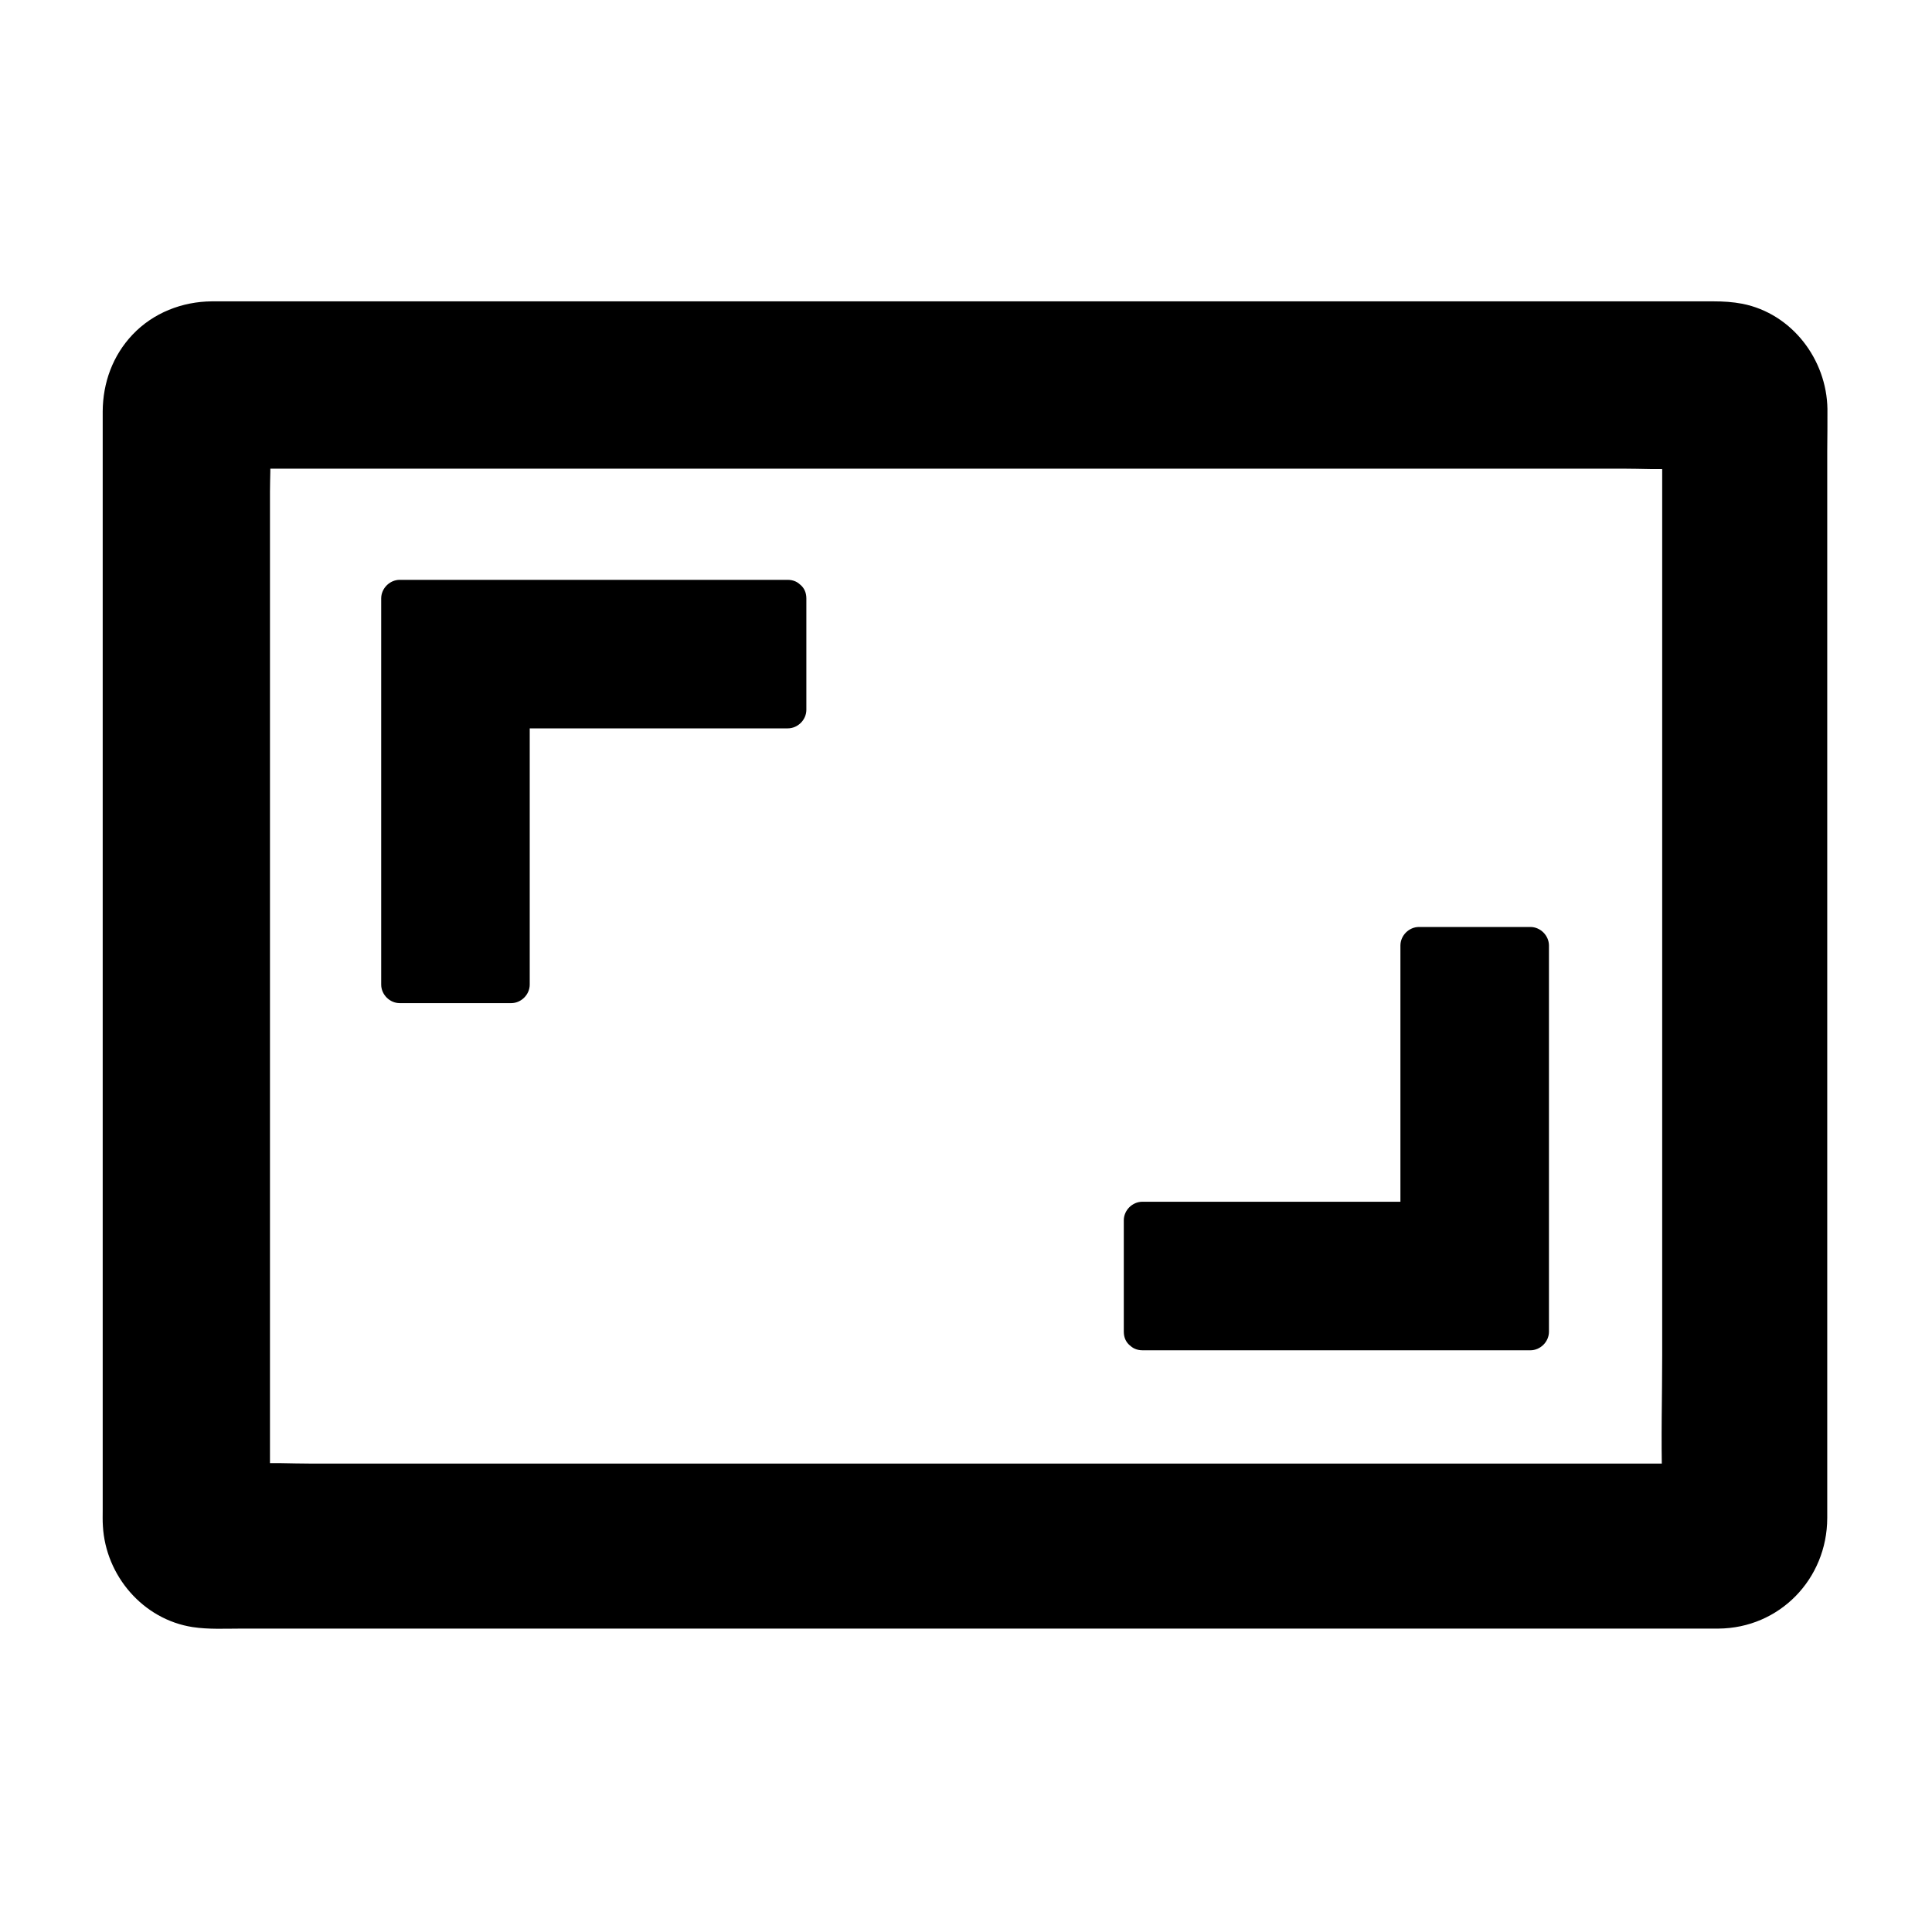
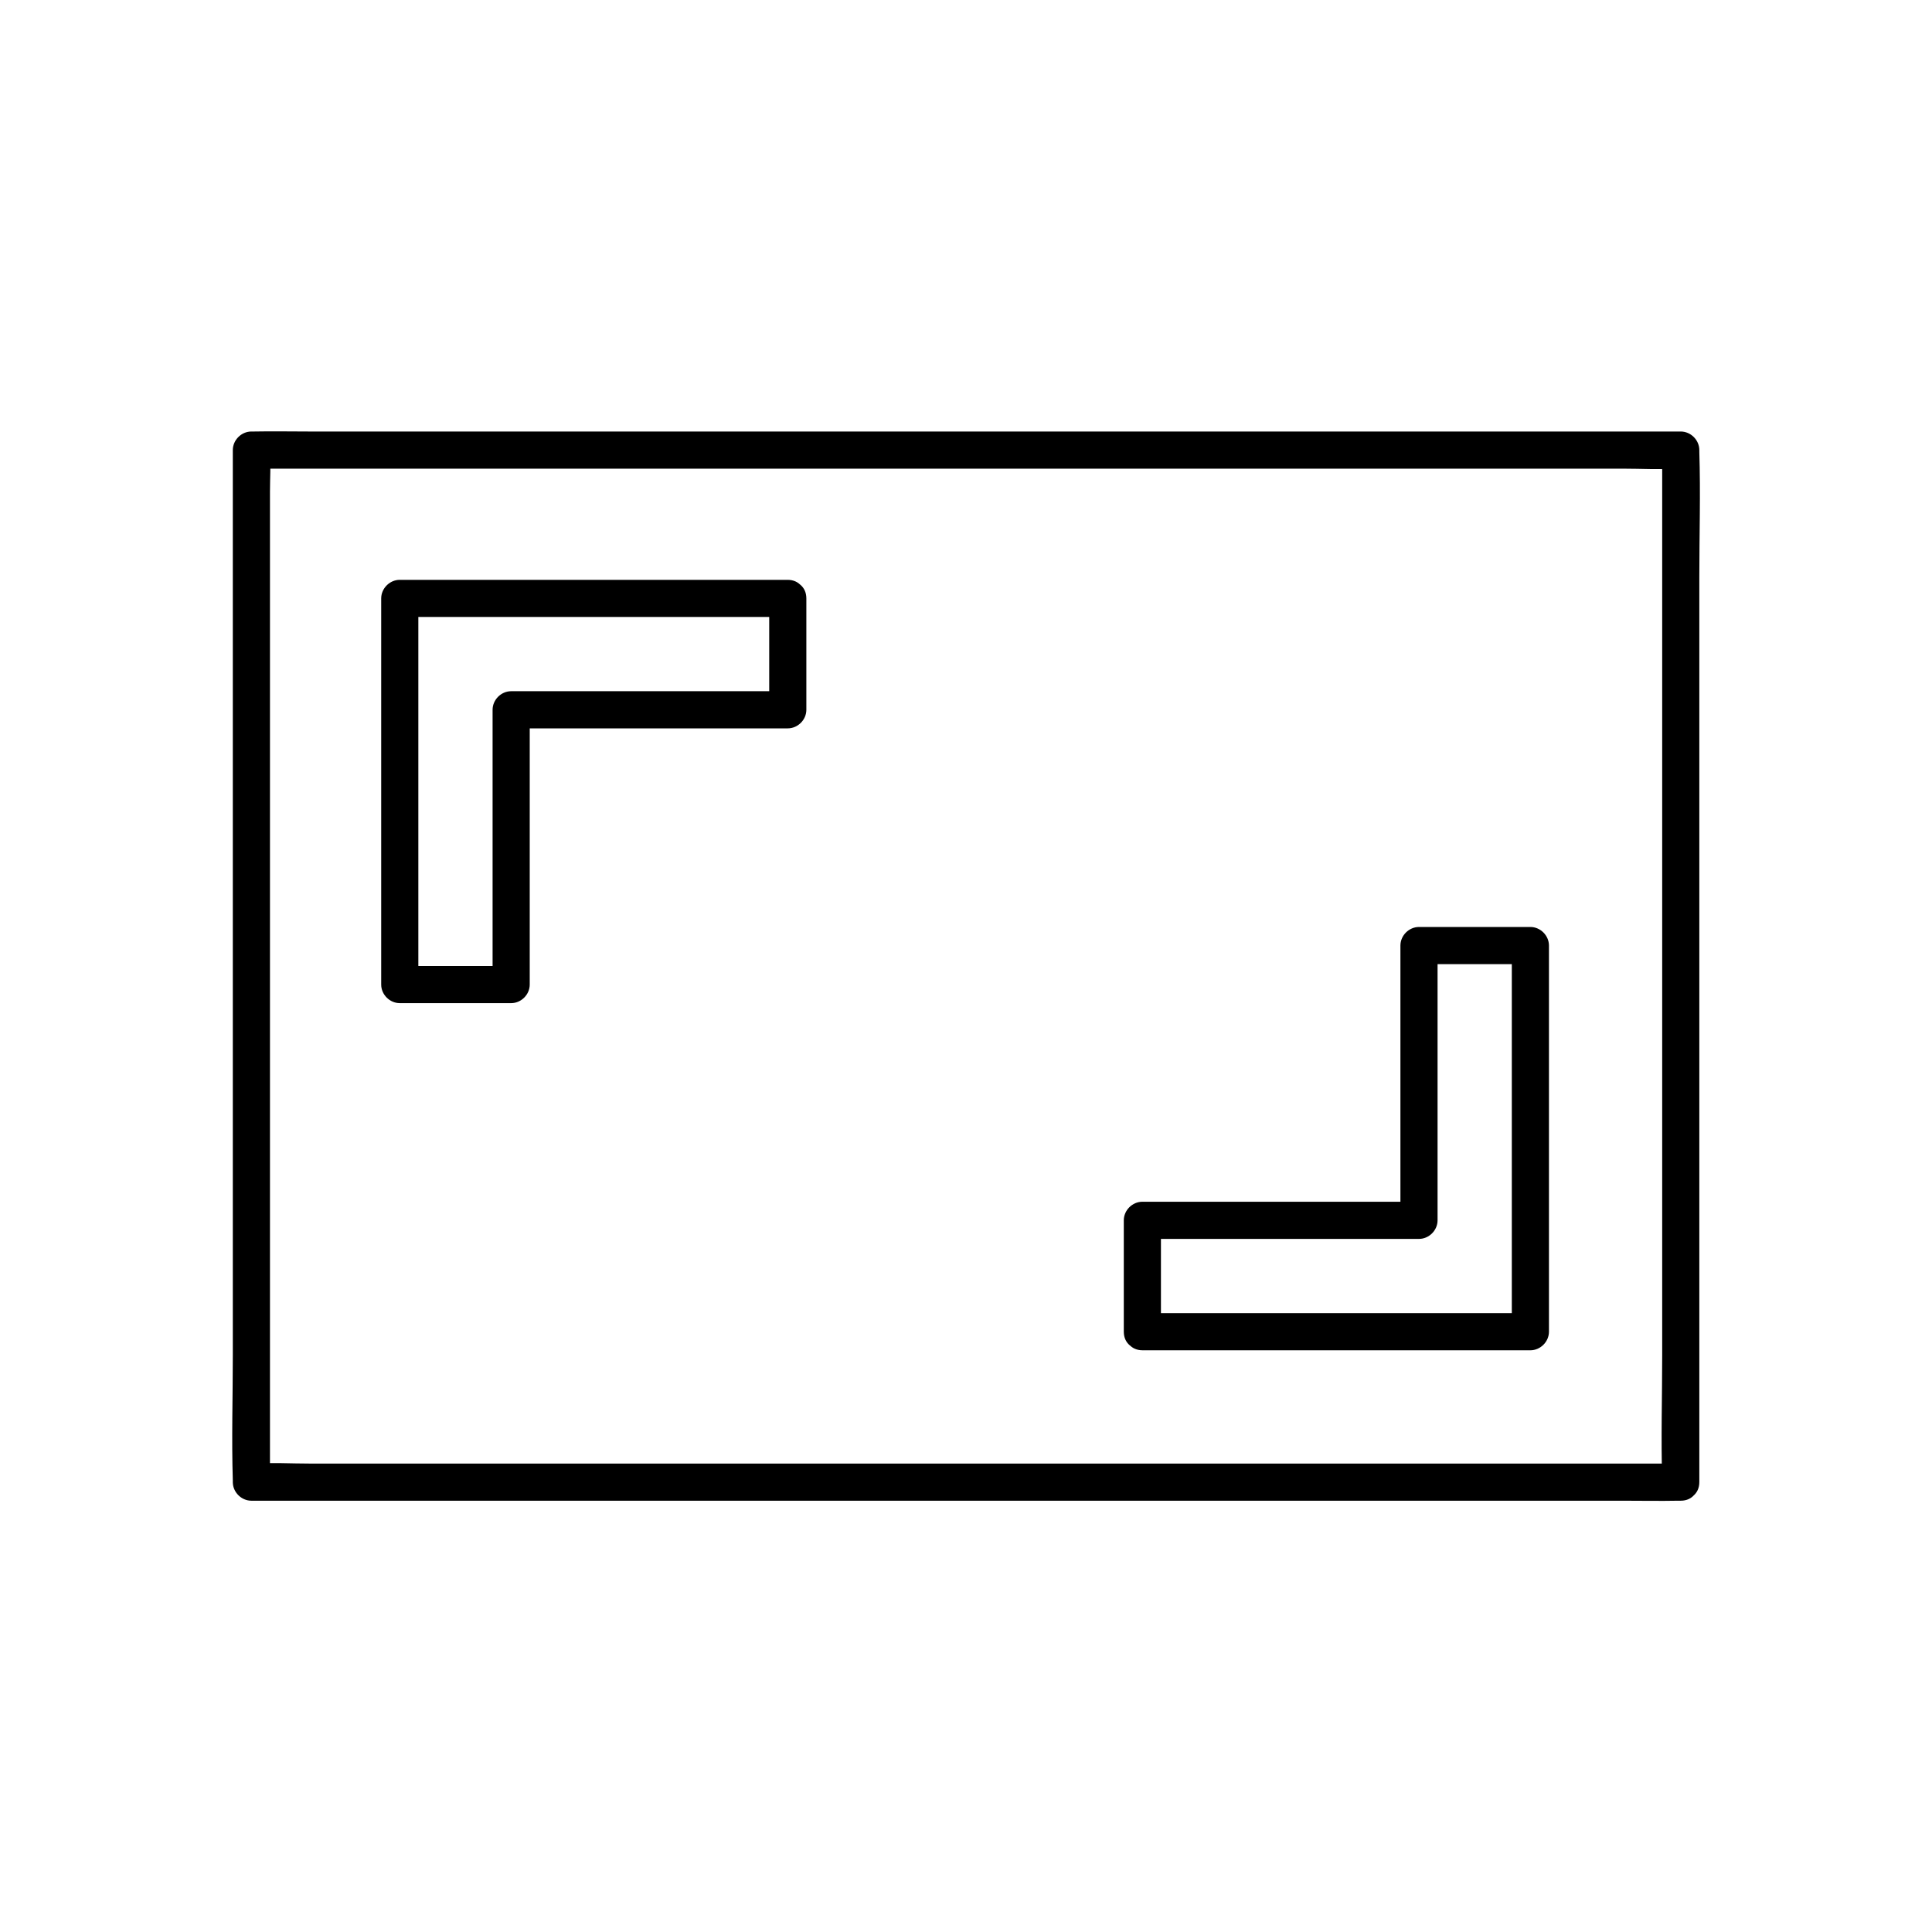
<svg xmlns="http://www.w3.org/2000/svg" fill="#000000" width="800px" height="800px" version="1.1" viewBox="144 144 512 512">
  <g>
-     <path d="m623.37 252.4c0-13.039-10.578-23.617-23.617-23.617h-400c-13.039 0-23.617 10.578-23.617 23.617v294.71c0 13.039 10.578 23.617 23.617 23.617h400c13.039 0 23.617-10.578 23.617-23.617zm-33.949 284.38h-378.84v-273.55h378.84z" />
-     <path d="m628.29 252.4c-0.195-13.137-9.398-25.289-22.535-27.898-2.559-0.492-5.117-0.641-7.676-0.641h-16.234-30.801-41.625-49.051-52.988-53.727-50.48-44.035-34.094-20.664-4.231c-7.871 0.051-15.547 3.051-21.008 8.809-5.266 5.559-7.871 12.742-7.922 20.32v5.805 27.012 42.262 51.316 53.531 49.543 39.211 22.434c0 1.426-0.051 2.902 0.051 4.328 0.738 13.137 10.629 24.746 23.812 26.766 4.231 0.641 8.562 0.395 12.84 0.395h24.156 36.754 45.855 51.758 53.676 52.348 47.578 39.312 27.699 12.301c16.234-0.098 28.832-13.137 28.879-29.273v-17.32-35.672-47.824-53.137-52.301-45.02-31.438c0.051-3.731 0.051-7.469 0.051-11.207 0-6.348-9.84-6.348-9.84 0v11.855 31.391 44.723 51.809 52.449 47.43 35.867 18.156c0 4.773-1.18 9.398-4.379 13.137-3.789 4.43-9.102 6.641-14.859 6.641h-12.988-27.75-39.016-47.23-51.906-53.184-51.117-45.707-36.852-24.648c-3.051 0-6.051 0.051-9.102 0-10.281-0.098-18.598-8.414-18.695-18.695v-3.297-22.68-39.016-49.152-53.039-50.727-42.164-27.355c0-7.184-0.441-14.219 5.019-20.023 3.789-4.035 8.809-5.902 14.27-5.953h4.574 21.059 34.094 43.789 50.086 52.742 52.547 48.758 41.574 30.996 17.023 2.215c10.332 0.098 18.547 8.414 18.695 18.695 0.09 6.297 9.93 6.297 9.832-0.051z" />
    <path d="m589.42 531.86h-10.184-27.504-40.641-49.84-54.613-54.859-51.168-43.445-31.094c-4.922 0-9.938-0.297-14.809 0h-0.641l4.922 4.922v-27.258-65.438-78.918-68.191-22.68c0-3.492 0.246-7.086 0-10.578v-0.441c-1.625 1.625-3.297 3.297-4.922 4.922h10.184 27.504 40.641 49.84 54.613 54.859 51.168 43.445 31.094c4.922 0 9.938 0.297 14.809 0h0.641c-1.625-1.625-3.297-3.297-4.922-4.922v27.258 65.438 78.918 68.191c0 11.07-0.344 22.188 0 33.258v0.441c0 6.348 9.84 6.348 9.84 0v-27.258-65.438-78.918-68.191c0-11.07 0.344-22.188 0-33.258v-0.441c0-2.656-2.262-4.922-4.922-4.922h-10.184-27.504-40.641-49.84-54.613-54.859-51.168-43.445-31.094c-4.922 0-9.891-0.098-14.809 0h-0.641c-2.656 0-4.922 2.262-4.922 4.922v27.258 65.438 78.918 68.191c0 11.07-0.344 22.188 0 33.258v0.441c0 2.656 2.262 4.922 4.922 4.922h10.184 27.504 40.641 49.84 54.613 54.859 51.168 43.445 31.094c4.922 0 9.891 0.098 14.809 0h0.641c6.352-0.004 6.352-9.844 0.004-9.844z" />
-     <path d="m352.77 302.58v29.52h-73.309v72.816h-29.52v-102.34z" />
    <path d="m347.85 302.58v29.52c1.625-1.625 3.297-3.297 4.922-4.922h-64.305-9.004c-2.656 0-4.922 2.262-4.922 4.922v63.762 9.055c1.625-1.625 3.297-3.297 4.922-4.922h-29.52l4.922 4.922v-34.688-55.004-12.645l-4.922 4.922h34.734 55.352 12.695c6.348 0 6.348-9.84 0-9.84h-34.734-55.352-12.695c-2.656 0-4.922 2.262-4.922 4.922v34.688 55.004 12.645c0 2.656 2.262 4.922 4.922 4.922h29.52c2.656 0 4.922-2.262 4.922-4.922v-63.762-9.055c-1.625 1.625-3.297 3.297-4.922 4.922h64.305 9.004c2.656 0 4.922-2.262 4.922-4.922v-29.52c-0.004-6.352-9.844-6.352-9.844-0.004z" />
-     <path d="m446.74 496.92v-29.52h73.309v-72.816h29.52v102.34z" />
    <path d="m451.66 496.92v-29.52l-4.922 4.922h64.305 9.004c2.656 0 4.922-2.262 4.922-4.922v-63.762-9.055c-1.625 1.625-3.297 3.297-4.922 4.922h29.52c-1.625-1.625-3.297-3.297-4.922-4.922v34.688 55.004 12.645l4.922-4.922h-34.734-55.352-12.695c-6.348 0-6.348 9.84 0 9.84h34.734 55.352 12.695c2.656 0 4.922-2.262 4.922-4.922v-34.688-55.004-12.645c0-2.656-2.262-4.922-4.922-4.922h-29.52c-2.656 0-4.922 2.262-4.922 4.922v63.762 9.055c1.625-1.625 3.297-3.297 4.922-4.922h-64.305-9.004c-2.656 0-4.922 2.262-4.922 4.922v29.52c0.004 6.352 9.844 6.352 9.844 0.004z" />
  </g>
</svg>